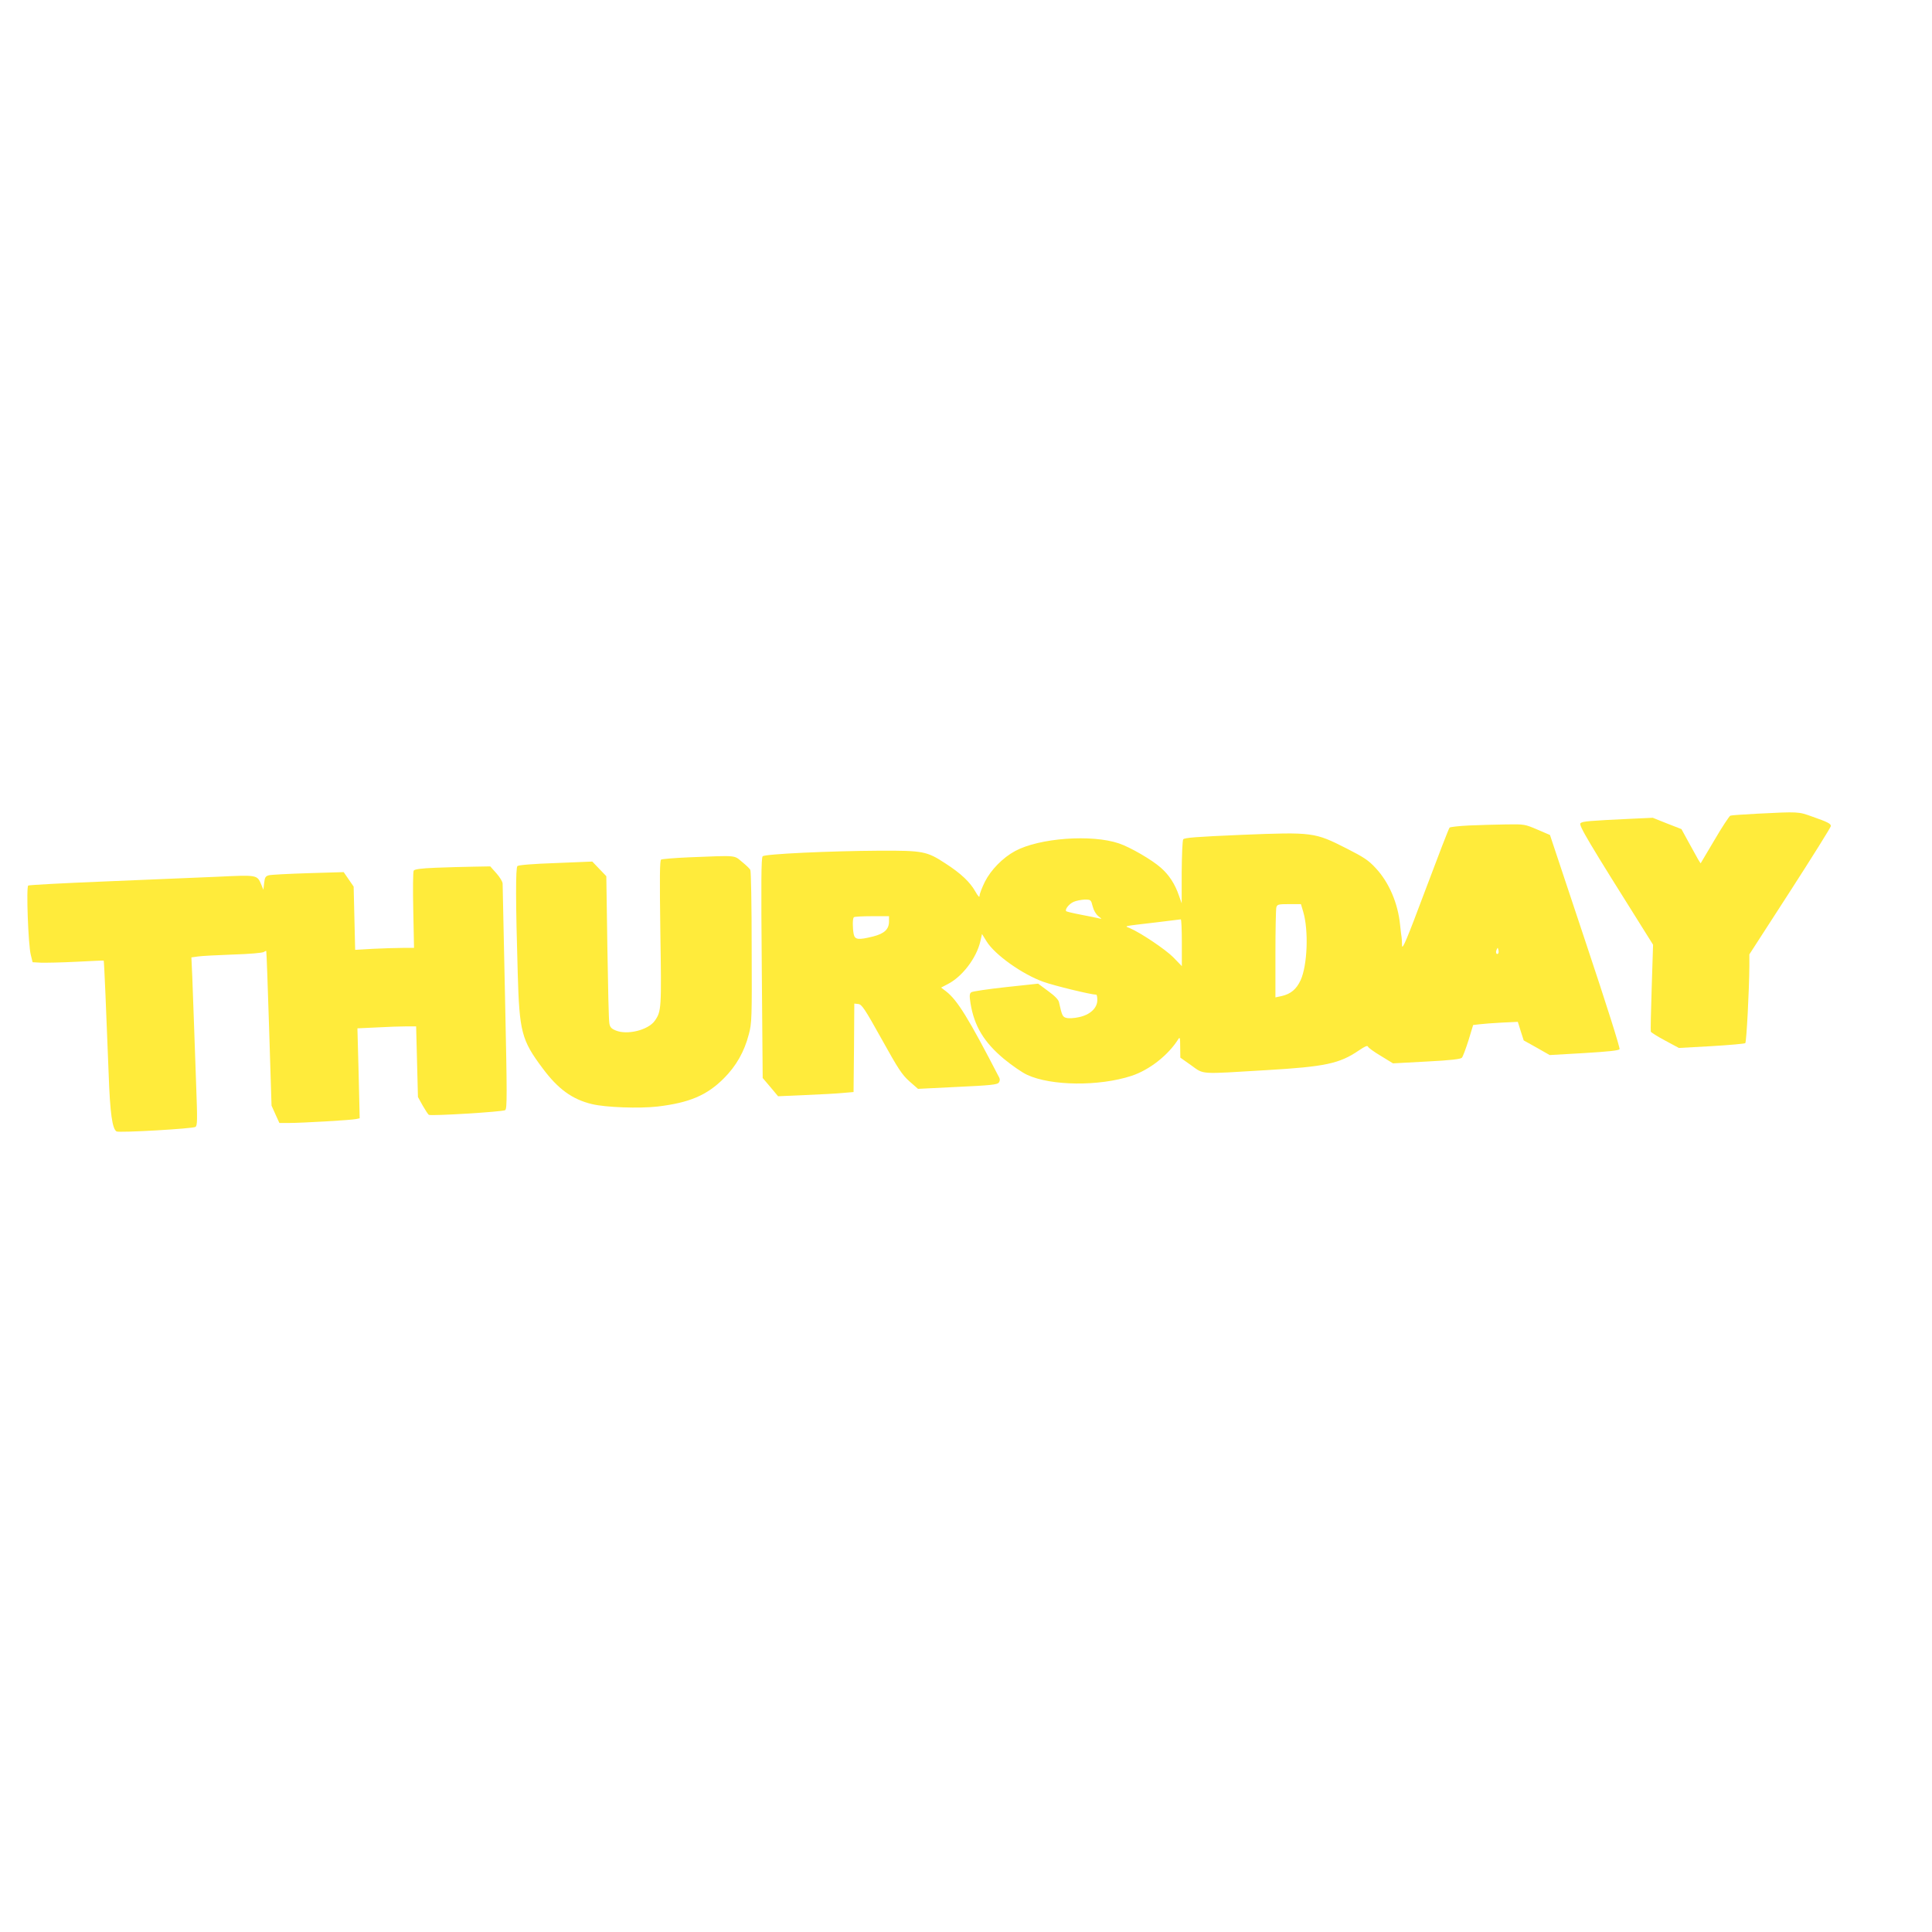
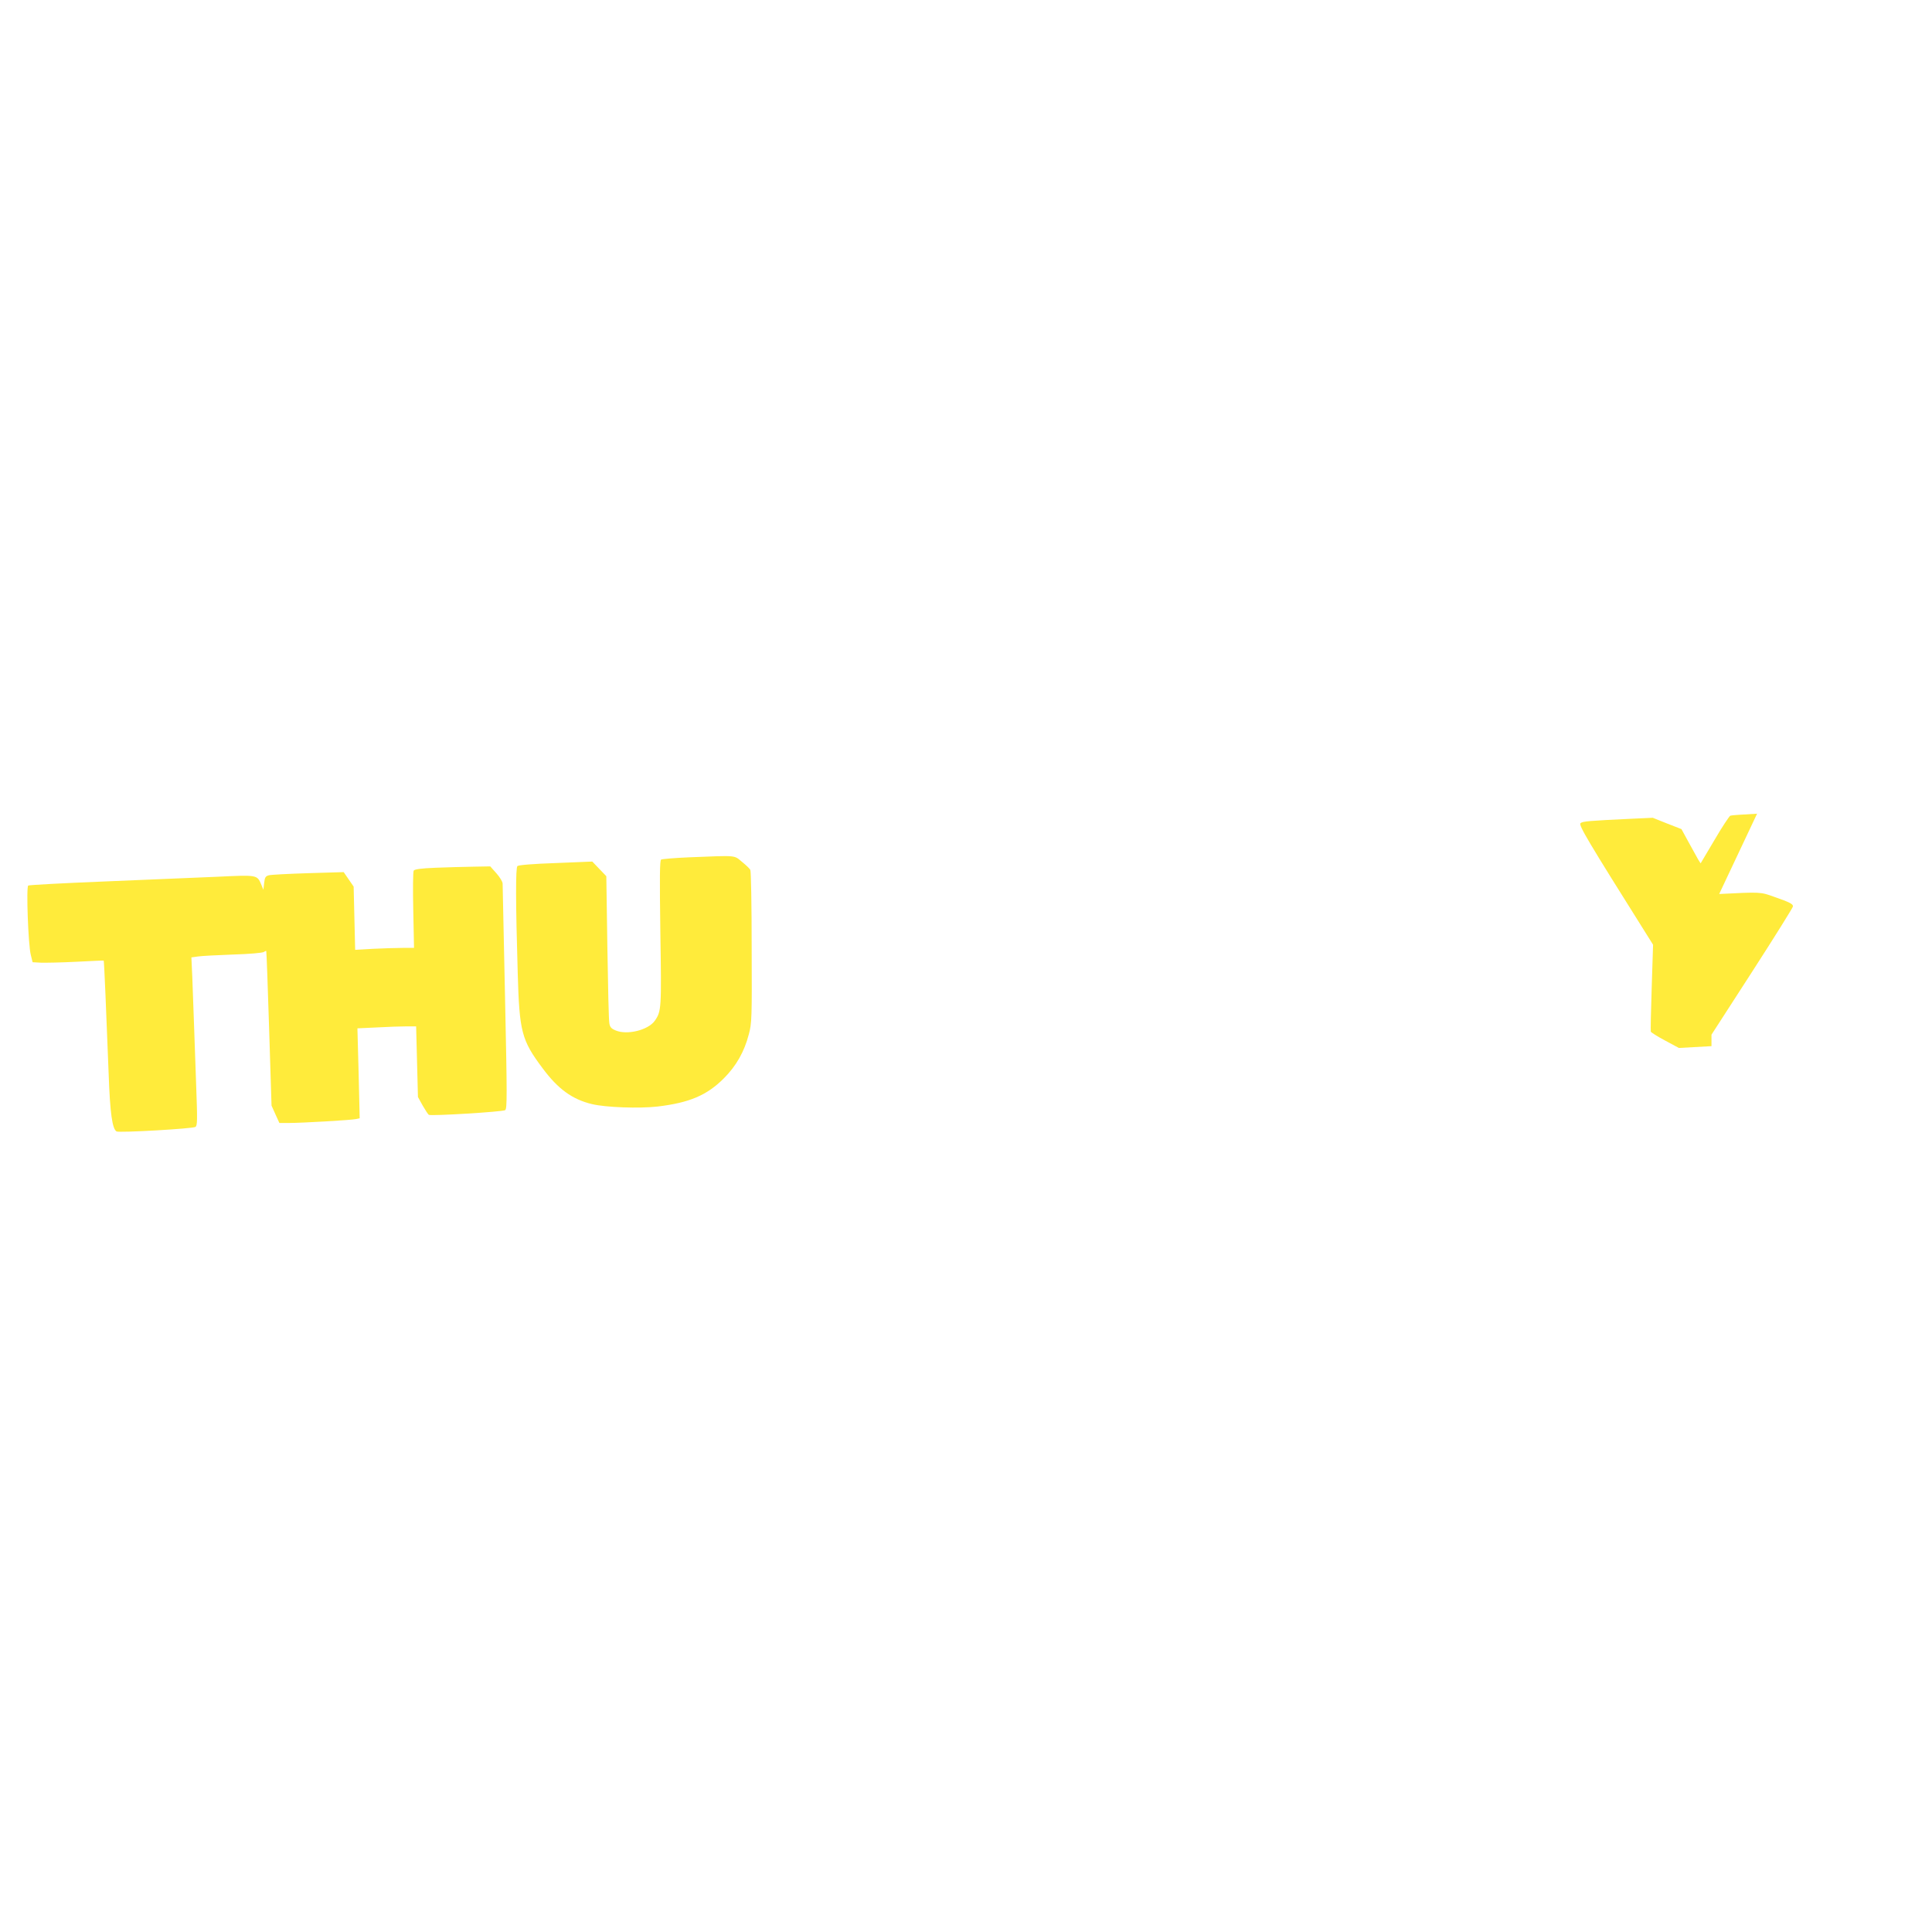
<svg xmlns="http://www.w3.org/2000/svg" version="1.0" width="1280pt" height="1280pt" viewBox="0 0 1280 1280" preserveAspectRatio="xMidYMid meet">
  <g transform="translate(0,1280) scale(0.1,-0.1)" fill="#ffeb3b" stroke="none">
-     <path d="M11641 7409 c-91 -5 -170 -10 -177 -13 -7 -3 -55 -75 -105 -161 l-92 -155 -17 27 c-9 16 -37 67 -63 114 l-47 86 -95 37 -95 38 -132 -6 c-293 -14 -333 -17 -347 -30 -13 -13 48 -116 439 -738 l42 -67 -9 -283 c-5 -156 -8 -287 -6 -293 2 -5 44 -32 95 -59 l91 -49 216 12 c119 7 220 16 224 20 8 8 26 352 27 512 l0 76 270 418 c149 231 270 425 270 432 0 16 -21 27 -124 63 -92 33 -88 33 -365 19z" />
-     <path d="M9733 7331 c-67 -3 -125 -10 -129 -14 -5 -4 -77 -191 -161 -415 -122 -326 -153 -399 -154 -367 0 22 -2 47 -3 55 -2 8 -6 45 -10 82 -14 143 -73 282 -162 377 -47 51 -77 71 -193 130 -211 107 -223 109 -694 90 -302 -13 -381 -19 -388 -30 -5 -8 -9 -106 -10 -219 l0 -205 -18 51 c-26 76 -65 137 -120 185 -58 52 -203 136 -277 161 -182 62 -528 36 -688 -50 -82 -44 -161 -125 -201 -204 -19 -39 -35 -80 -35 -92 0 -15 -9 -6 -29 29 -35 62 -97 120 -198 185 -122 80 -148 85 -433 84 -339 -2 -762 -22 -777 -37 -10 -10 -11 -167 -6 -741 l6 -728 51 -60 51 -61 180 8 c99 4 212 10 250 14 l70 6 3 293 2 293 27 -3 c23 -3 42 -31 154 -232 111 -200 135 -236 184 -280 l57 -50 262 13 c217 10 263 15 273 28 7 9 9 22 4 32 -203 393 -278 515 -353 573 l-33 25 44 23 c96 49 190 172 216 283 l11 49 31 -50 c55 -88 236 -217 376 -267 73 -26 316 -85 350 -85 4 0 7 -16 7 -36 0 -53 -49 -98 -122 -113 -31 -7 -67 -9 -82 -5 -26 6 -30 15 -50 104 -3 17 -29 43 -72 74 l-66 49 -214 -23 c-118 -13 -221 -28 -229 -34 -12 -9 -13 -22 -5 -74 25 -151 89 -257 222 -368 51 -42 120 -90 153 -105 159 -74 477 -77 691 -7 119 39 244 137 311 244 10 16 12 7 12 -52 l1 -71 72 -51 c87 -62 49 -59 498 -32 390 23 484 43 612 130 41 28 58 35 61 26 3 -8 42 -36 86 -62 l80 -49 222 12 c158 8 225 16 234 25 7 7 26 59 44 115 l31 102 43 5 c23 3 89 8 147 11 l106 5 19 -61 20 -62 86 -48 86 -49 227 13 c165 10 230 17 236 26 4 8 -83 285 -227 716 l-234 703 -84 36 c-82 35 -86 36 -207 34 -68 -1 -178 -4 -245 -7z m-2494 -535 c7 -28 21 -52 38 -66 23 -18 25 -20 7 -15 -12 3 -65 14 -118 24 -53 10 -99 21 -102 24 -11 11 19 49 49 62 18 8 51 14 73 15 41 0 42 -1 53 -44z m1395 -36 c37 -125 28 -355 -17 -454 -28 -60 -65 -91 -125 -105 l-42 -9 0 287 c0 157 3 296 6 309 6 20 12 22 85 22 l78 0 15 -50z m-2744 -64 c0 -52 -30 -81 -104 -100 -100 -25 -122 -22 -130 15 -8 41 -8 104 1 112 3 4 57 7 120 7 l113 0 0 -34z m1940 -141 l0 -156 -57 59 c-53 53 -217 163 -288 193 -36 15 -54 11 175 38 85 10 158 19 163 20 4 0 7 -69 7 -154z m2096 -72 c-11 -11 -19 6 -11 24 8 17 8 17 12 0 3 -10 2 -21 -1 -24z" />
+     <path d="M11641 7409 c-91 -5 -170 -10 -177 -13 -7 -3 -55 -75 -105 -161 l-92 -155 -17 27 c-9 16 -37 67 -63 114 l-47 86 -95 37 -95 38 -132 -6 c-293 -14 -333 -17 -347 -30 -13 -13 48 -116 439 -738 l42 -67 -9 -283 c-5 -156 -8 -287 -6 -293 2 -5 44 -32 95 -59 l91 -49 216 12 l0 76 270 418 c149 231 270 425 270 432 0 16 -21 27 -124 63 -92 33 -88 33 -365 19z" />
    <path d="M4564 7120 c-94 -4 -177 -11 -184 -15 -9 -6 -10 -112 -5 -485 8 -504 7 -520 -37 -583 -44 -62 -183 -96 -259 -64 -29 12 -38 22 -42 48 -4 19 -9 245 -13 504 l-7 470 -47 49 -46 48 -243 -10 c-148 -5 -246 -13 -253 -20 -12 -12 -12 -237 2 -707 11 -392 25 -446 166 -634 101 -136 196 -205 326 -236 91 -22 313 -30 435 -16 210 25 326 74 438 186 82 82 136 176 166 292 20 74 21 103 19 577 0 275 -4 506 -9 513 -4 8 -29 32 -55 53 -55 45 -27 43 -352 30z" />
    <path d="M2887 7051 c-100 -4 -140 -10 -146 -19 -5 -8 -6 -126 -3 -263 l5 -249 -75 0 c-41 0 -129 -3 -195 -6 l-120 -7 -5 210 -5 209 -33 48 -33 48 -234 -7 c-130 -4 -247 -10 -262 -14 -22 -6 -27 -14 -31 -52 l-5 -44 -13 32 c-29 68 -23 67 -299 54 -136 -6 -470 -20 -742 -31 -271 -11 -498 -23 -504 -27 -14 -8 0 -394 17 -459 l12 -49 55 -3 c30 -1 135 1 234 6 99 5 181 9 182 8 3 -2 17 -338 33 -754 9 -257 24 -361 52 -378 16 -10 507 18 523 30 13 9 13 47 5 266 -5 140 -12 332 -15 425 -3 94 -8 229 -11 301 l-6 131 43 6 c24 4 130 9 234 13 105 3 196 11 203 17 7 5 14 8 16 6 2 -2 10 -234 19 -514 l16 -510 26 -58 26 -57 64 0 c85 0 414 19 444 26 l24 5 -7 298 -8 298 129 6 c70 4 158 7 194 7 l66 0 6 -234 6 -234 31 -56 c18 -31 36 -59 41 -62 16 -9 490 20 506 31 13 10 13 93 -1 746 -9 403 -16 743 -16 755 0 12 -18 42 -41 68 l-41 46 -111 -2 c-62 -1 -174 -4 -250 -7z" />
  </g>
</svg>